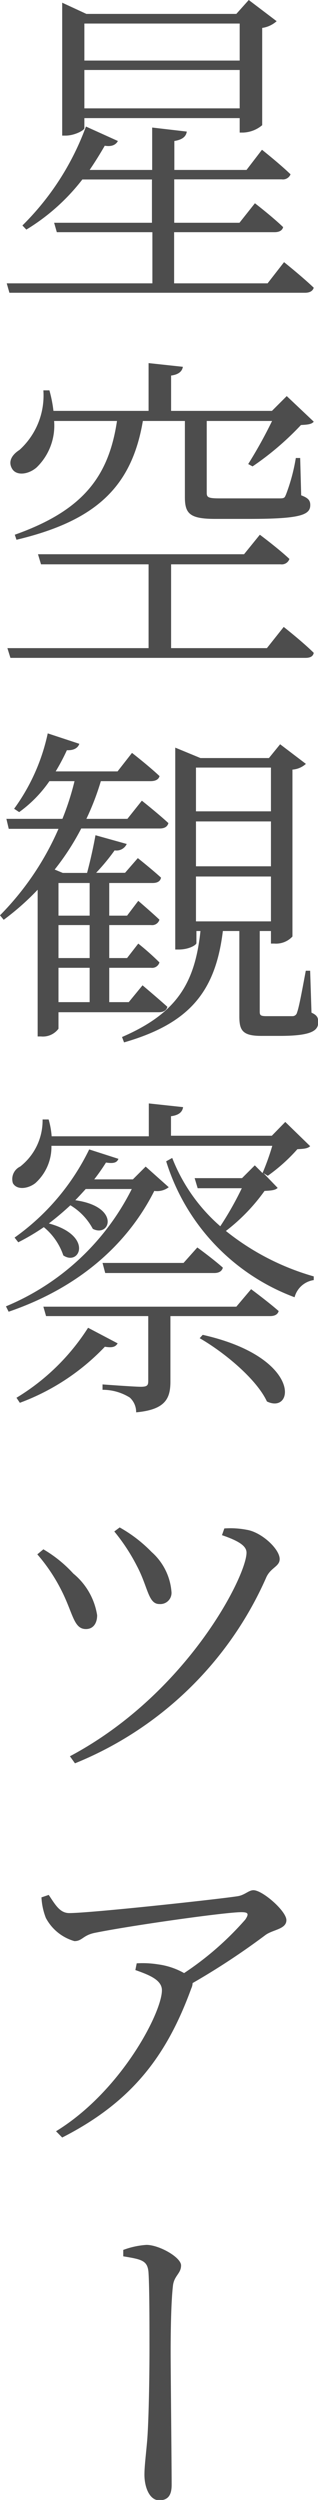
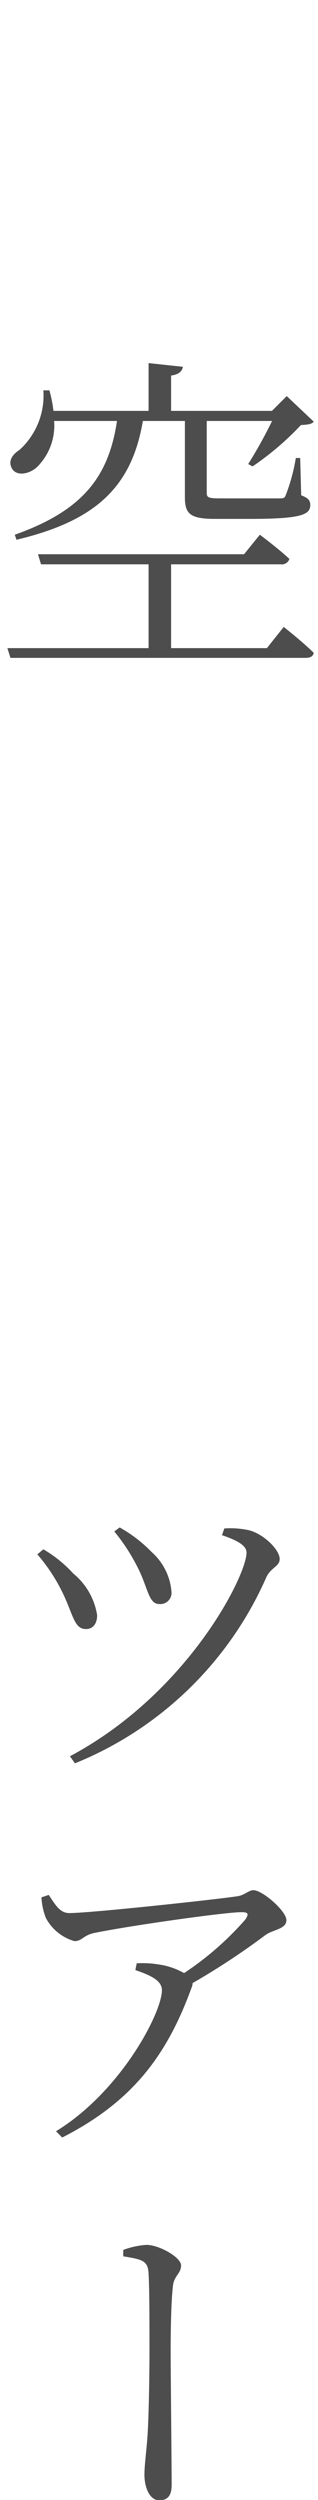
<svg xmlns="http://www.w3.org/2000/svg" viewBox="0 0 28.38 222.87" width="28.38" height="222.87">
  <defs>
    <style>
      .cls-1 {
        fill: #4d4d4d;
      }
    </style>
  </defs>
  <title>page1_cont02_text01</title>
  <g id="レイヤー_2" data-name="レイヤー 2">
    <g id="contents">
      <g>
-         <path class="cls-1" d="M25.35,23.37S27,24.69,28,25.65c-.09.3-.36.45-.78.45H.84L.6,25.26h13V20.7H5.07l-.24-.84h8.73V16H7.35a18.31,18.31,0,0,1-5,4.47L2,20.1a24,24,0,0,0,5.67-8.82l2.85,1.29c-.15.3-.51.54-1.17.42Q8.7,14.12,8,15.15h5.58V11.37l3.09.36c-.06.42-.36.72-1.11.84v2.58H22l1.38-1.8s1.59,1.26,2.55,2.19a.73.73,0,0,1-.78.45h-9.6v3.87h5.82l1.38-1.74s1.56,1.2,2.52,2.13c-.09.33-.39.45-.78.45H15.54v4.56h8.34ZM7.53,11.43c0,.18-.87.66-1.68.66h-.3V.24l2.16,1H21.09L22.2,0l2.49,1.89a2.46,2.46,0,0,1-1.29.6v8.67a2.79,2.79,0,0,1-1.71.66h-.3V10.53H7.53Zm0-9.33V5.4H21.39V2.1ZM21.39,9.66V6.24H7.53V9.66Z" />
        <path class="cls-1" d="M25.32,55.89S27,57.21,28,58.2c-.06.33-.33.45-.75.45H.93l-.27-.87h12.6V50.31H3.66l-.27-.9H21.78l1.41-1.74s1.65,1.23,2.64,2.16a.72.72,0,0,1-.78.48H15.27v7.47h8.55ZM4.83,37.53a5.19,5.19,0,0,1-1.56,4.14c-.72.63-1.8.78-2.19.12s0-1.26.66-1.68A6.55,6.55,0,0,0,3.87,34.8h.54a11.55,11.55,0,0,1,.36,1.83h8.49V32.37l3.06.33c-.06.39-.36.69-1.05.78v3.15h9l1.32-1.32L28,37.59c-.18.24-.57.27-1.14.3a25.72,25.72,0,0,1-4.32,3.69l-.39-.21a40.86,40.86,0,0,0,2.13-3.84H18.45v6.39c0,.42.12.51,1.17.51h2.76c1.2,0,2.19,0,2.61,0s.42-.09.54-.36a16.62,16.62,0,0,0,.87-3.24h.39l.09,3.33c.66.24.81.48.81.87,0,.87-.87,1.23-5.4,1.23H19.2c-2.28,0-2.7-.48-2.7-1.95V37.53H12.75c-1,5.91-4.23,8.91-11.28,10.59l-.15-.45c6-2.13,8.37-5.1,9.12-10.14Z" />
-         <path class="cls-1" d="M5.22,90.24v1.47a1.73,1.73,0,0,1-1.56.69h-.3V79.32A23,23,0,0,1,.33,82L0,81.6a25.37,25.37,0,0,0,5.22-7.71H.78L.57,73h5a24.26,24.26,0,0,0,1.08-3.36H4.41a11.27,11.27,0,0,1-2.7,2.76l-.45-.3a17.64,17.64,0,0,0,3-6.72l2.82.93c-.12.36-.48.6-1.11.57a18.75,18.75,0,0,1-1,1.89h5.52l1.29-1.65s1.47,1.14,2.46,2.07q-.13.45-.81.45H9A23,23,0,0,1,7.71,73h3.66l1.29-1.62s1.44,1.14,2.37,2c-.09.33-.36.48-.78.48h-7a22.45,22.45,0,0,1-2.37,3.66l.72.3H7.77c.27-1,.57-2.34.75-3.36l2.79.78a1,1,0,0,1-1.08.57,18.76,18.76,0,0,1-1.65,2h2.58L12.3,76.5s1.26,1,2.07,1.74c-.06.33-.33.48-.75.48H9.75v2.91h1.59l1-1.32s1.17,1,1.89,1.68a.68.68,0,0,1-.75.48H9.75v2.94h1.59l1-1.29a23.49,23.49,0,0,1,1.89,1.68.68.68,0,0,1-.75.48H9.75v3.06h1.74l1.23-1.5S14.1,89,14.94,89.76c-.09.33-.36.48-.78.48Zm0-11.52v2.91H8V78.72ZM8,82.47H5.22v2.94H8Zm0,3.81H5.22v3.06H8Zm19.8,4c.54.24.6.48.6.87,0,.75-.66,1.2-3.42,1.2H23.31c-1.68,0-1.95-.51-1.95-1.74V83H19.89c-.66,5.43-3,8.25-8.82,9.93l-.18-.48c4.92-2.13,6.51-4.83,7-9.45h-.36v1.08c0,.15-.63.57-1.59.57h-.3v-18l2.25.93H24l1-1.23L27.3,68.1a2,2,0,0,1-1.2.51V83.49a2,2,0,0,1-1.62.63h-.3V83h-1v7.17c0,.33.06.42.6.42h2.34a.41.41,0,0,0,.39-.33c.18-.45.48-2.13.78-3.72h.39ZM17.49,68.43v3.9h6.69v-3.9Zm6.69,4.8H17.49v4h6.69Zm-6.69,8.91h6.69v-4H17.49Z" />
-         <path class="cls-1" d="M15.06,105.84a1.71,1.71,0,0,1-1.29.33c-2.34,4.65-6.6,8.58-13,10.77l-.24-.48A22,22,0,0,0,11.76,106H7.65c-.3.33-.6.66-.93,1,4.05.57,3.12,3.36,1.56,2.55a5.42,5.42,0,0,0-2-2.1,24.9,24.9,0,0,1-1.92,1.62c4,1.08,2.76,3.84,1.29,2.85a5.57,5.57,0,0,0-1.74-2.52,19.76,19.76,0,0,1-2.28,1.35l-.33-.42a20.75,20.75,0,0,0,6.66-7.86l2.61.84c-.12.3-.36.45-1.11.33-.3.48-.66,1-1.05,1.5h3.45L13,104Zm9.72.06c-.21.21-.57.24-1.17.27a16.75,16.75,0,0,1-3.45,3.57A22.26,22.26,0,0,0,28,113.79l0,.33a2.08,2.08,0,0,0-1.71,1.53,18.9,18.9,0,0,1-11.46-12.12l.54-.3a15.55,15.55,0,0,0,4.29,6.09,29,29,0,0,0,1.92-3.39H17.64l-.27-.9H21.6l1.14-1.14.69.69a22.38,22.38,0,0,0,.87-2.43H4.59a4.34,4.34,0,0,1-1.44,3.33c-.66.51-1.65.63-2,0A1.23,1.23,0,0,1,1.8,104a5.22,5.22,0,0,0,2-4.2h.54a7.21,7.21,0,0,1,.27,1.5h8.67V98.37l3.06.33c-.06.42-.36.72-1.08.81v1.74h9l1.2-1.23,2.22,2.16c-.21.21-.54.24-1.14.27a15.47,15.47,0,0,1-2.64,2.37l-.39-.24ZM10.5,119.76c-.18.3-.45.42-1.14.3a20.08,20.08,0,0,1-7.59,5l-.3-.45a19.59,19.59,0,0,0,6.39-6.24Zm4.71-2.43v5.82c0,1.5-.42,2.52-3.06,2.76a1.75,1.75,0,0,0-.57-1.32,4.57,4.57,0,0,0-2.43-.69v-.48s2.82.21,3.42.21.66-.15.66-.54v-5.76H4.11l-.24-.84H21.09l1.32-1.56s1.5,1.11,2.46,1.95c-.09.33-.39.45-.78.45Zm-6.06-4.74h7.23l1.23-1.38s1.38,1,2.28,1.8c-.09.33-.36.48-.78.48H9.39ZM18.09,119c8.88,2,8.19,7.14,5.73,5.94-.93-2-3.81-4.38-6-5.64Z" />
        <path class="cls-1" d="M3.33,138.57l.54-.45a11.37,11.37,0,0,1,2.67,2.16A6,6,0,0,1,8.67,144c0,.69-.33,1.23-1,1.23-1.11,0-1.14-1.41-2.22-3.51A15.55,15.55,0,0,0,3.33,138.57ZM6.69,157.2l-.45-.63C16.71,151,22,140.49,22,138.42c0-.54-.54-1-2.19-1.56l.21-.6a7.69,7.69,0,0,1,2,.12c1.32.21,2.94,1.71,2.94,2.61,0,.69-.84.75-1.23,1.71A31.64,31.64,0,0,1,6.69,157.2Zm3.51-20.67.48-.36a12.39,12.39,0,0,1,2.85,2.19,5.29,5.29,0,0,1,1.77,3.51A1,1,0,0,1,14.22,143c-1,0-1-1.5-2-3.39A17,17,0,0,0,10.2,136.53Z" />
        <path class="cls-1" d="M4.35,168.93c.6.9,1,1.62,1.83,1.62,1.92,0,13.26-1.23,15-1.5.66-.09,1-.54,1.44-.54.81,0,2.94,1.86,2.94,2.67s-1.2.84-1.86,1.32a64.47,64.47,0,0,1-6.51,4.29,1.22,1.22,0,0,1-.12.48c-2.19,6-5.28,10.11-11.52,13.29L5,190c5.82-3.57,9.45-10.59,9.45-12.57,0-.9-1.08-1.35-2.37-1.8l.12-.6a8.68,8.68,0,0,1,1.89.09,6.46,6.46,0,0,1,2.34.78,27.25,27.25,0,0,0,5.46-4.77c.36-.54.24-.66-.36-.66-1.41,0-9.72,1.17-13,1.83-1.14.21-1.17.75-1.89.75a4.19,4.19,0,0,1-2.55-2.07,5.84,5.84,0,0,1-.39-1.83Z" />
        <path class="cls-1" d="M11,200.58a7.23,7.23,0,0,1,2.07-.45c1.14,0,3.09,1.11,3.09,1.83s-.6.9-.72,1.77c-.18,1.53-.21,4.32-.21,6,0,1.47.09,10.2.09,11.79,0,.81-.24,1.38-1.11,1.38s-1.32-1.17-1.32-2.28c0-.72.12-1.65.24-3,.15-1.8.21-5.91.21-8.13s0-5.67-.09-6.93c-.09-1.05-.63-1.14-2.25-1.41Z" />
      </g>
    </g>
  </g>
</svg>